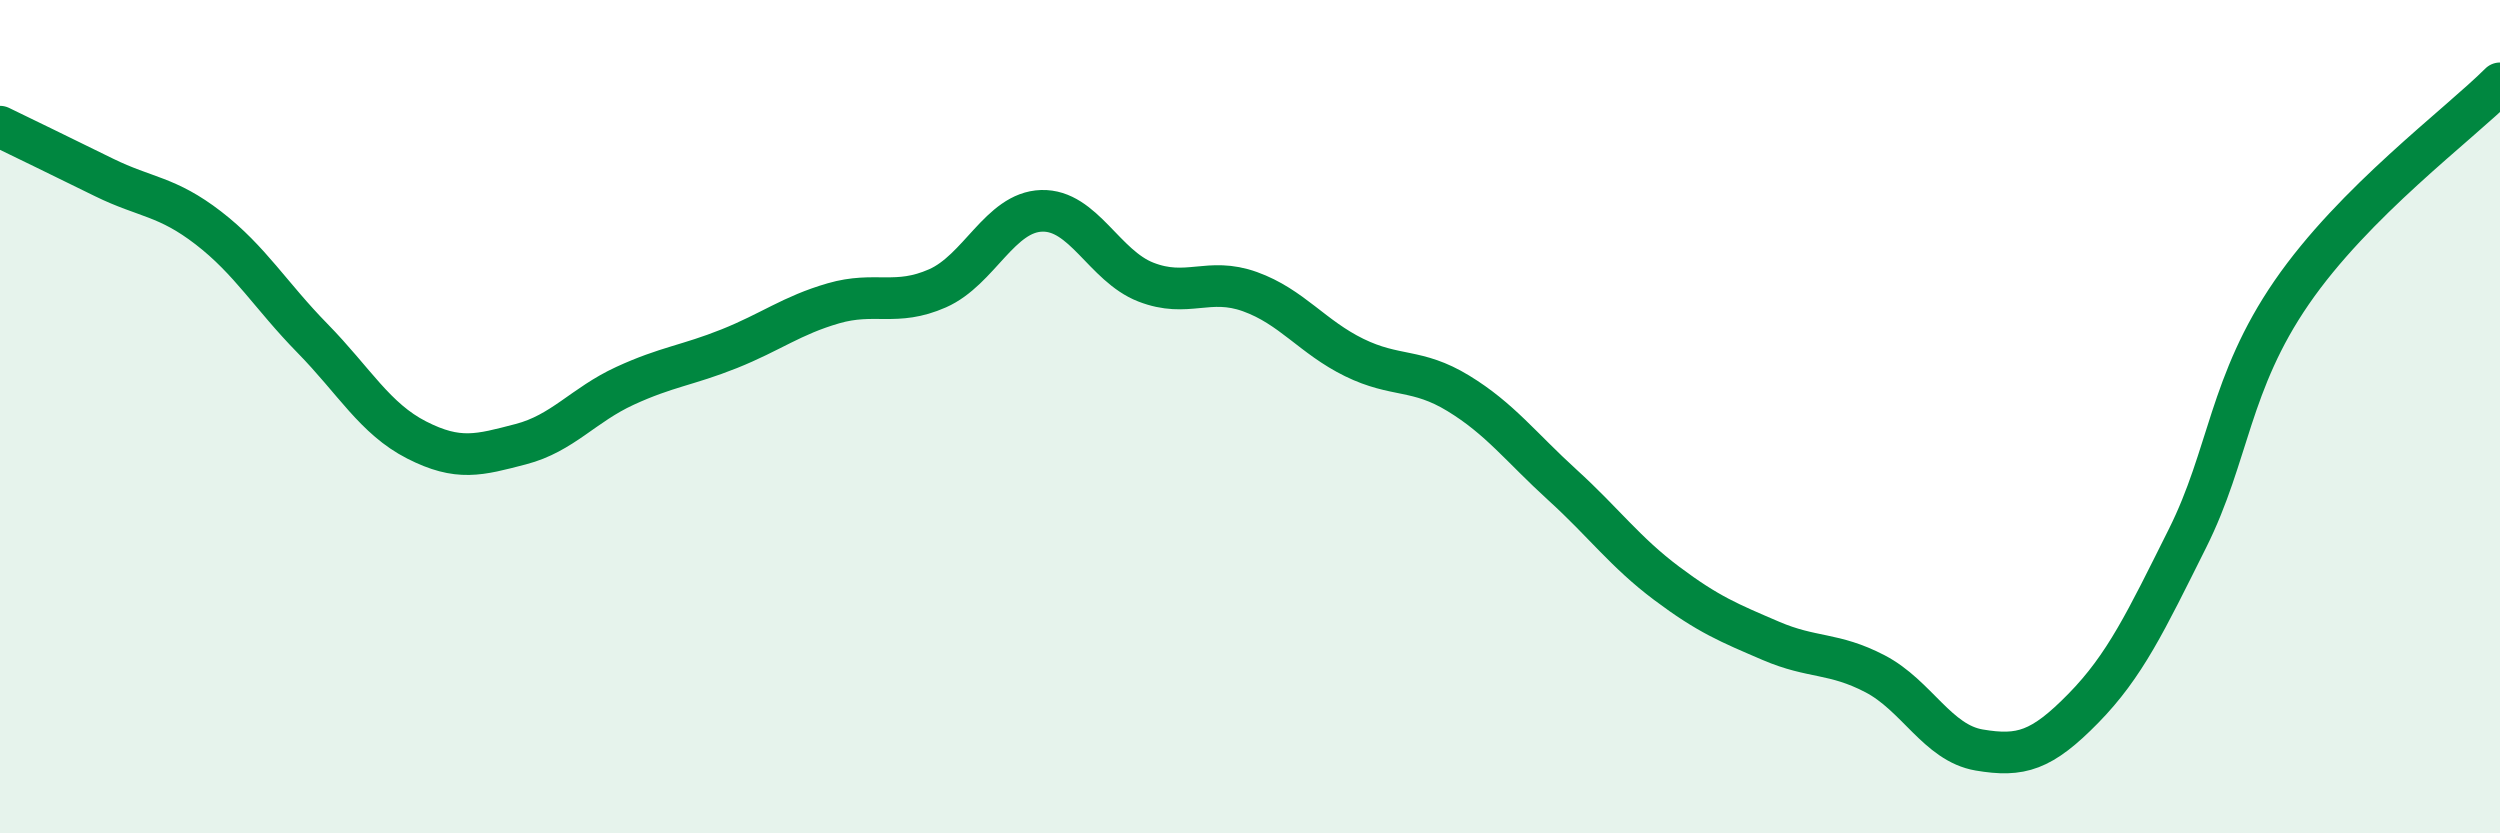
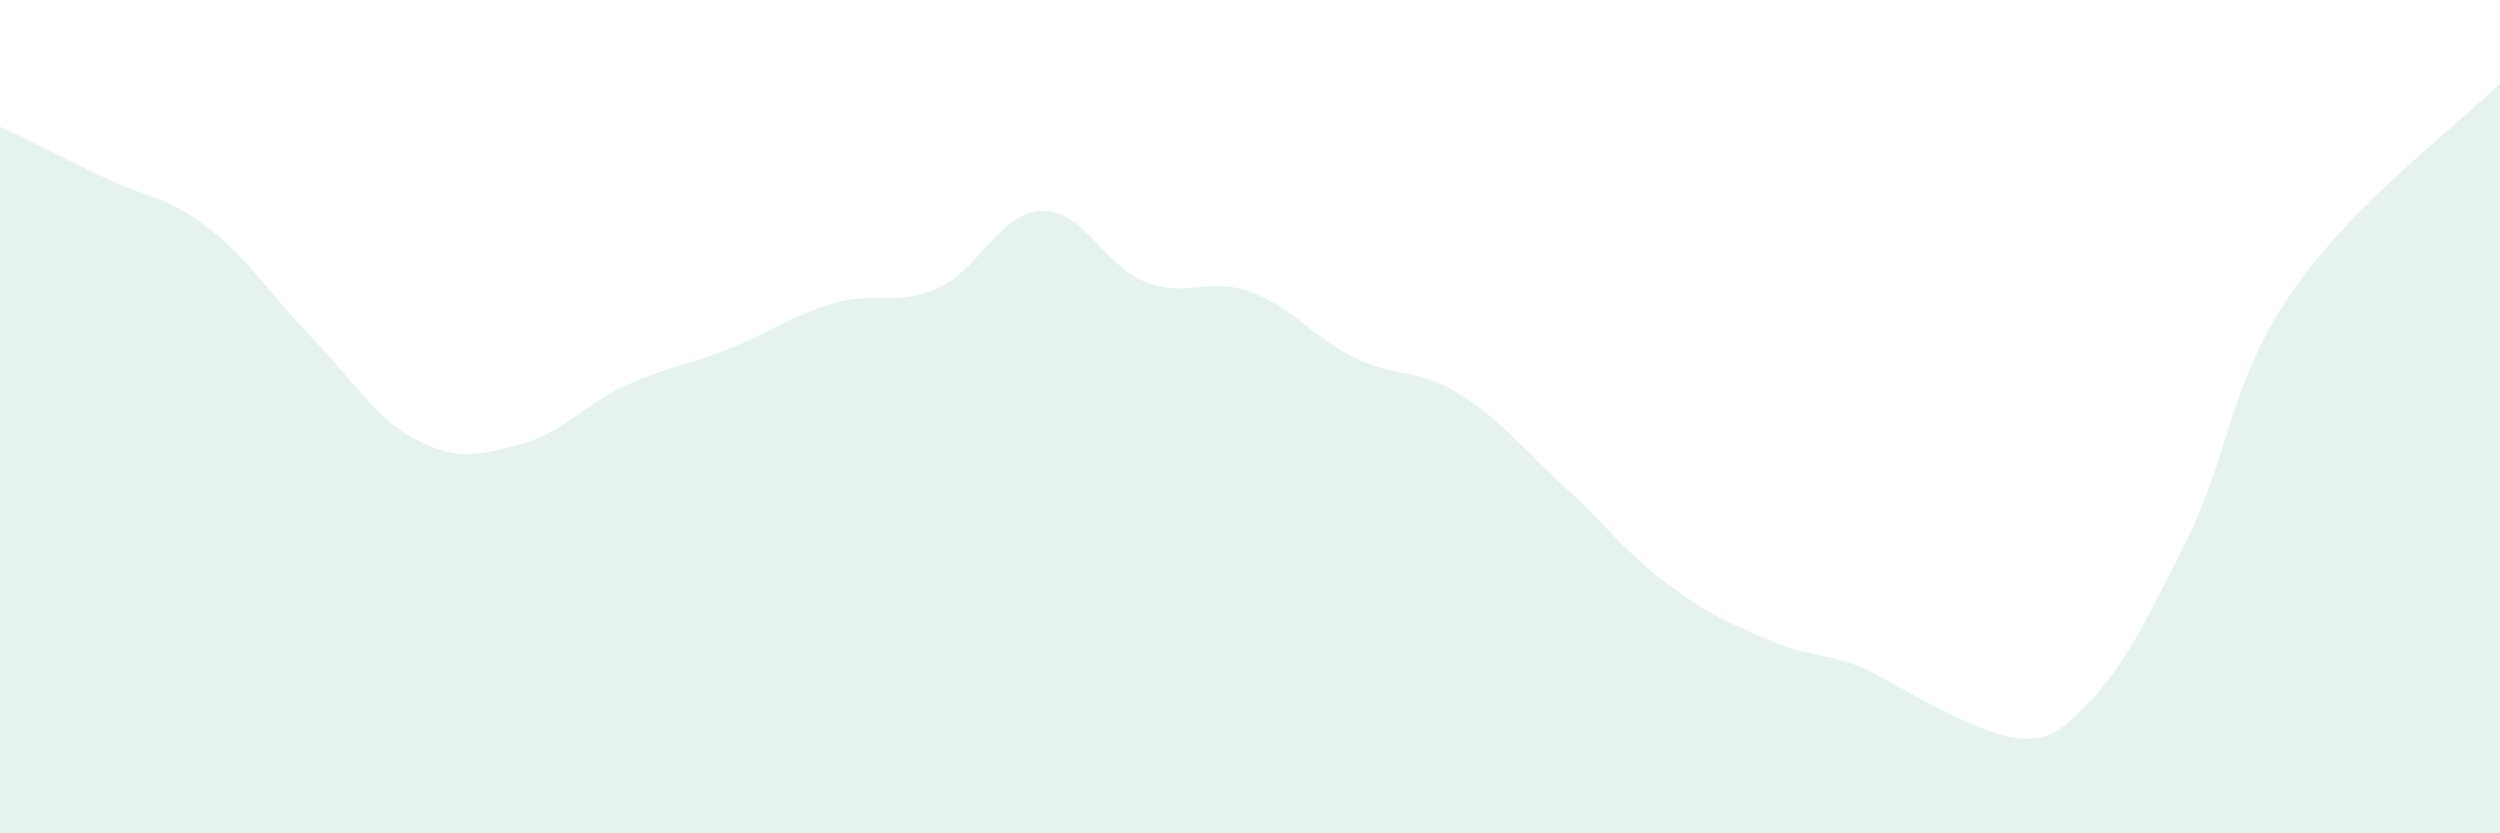
<svg xmlns="http://www.w3.org/2000/svg" width="60" height="20" viewBox="0 0 60 20">
-   <path d="M 0,3.04 C 0.5,3.28 1.5,3.77 2.5,4.26 C 3.5,4.75 4,4.7 5,5.47 C 6,6.24 6.5,7.1 7.5,8.12 C 8.5,9.14 9,10.05 10,10.56 C 11,11.07 11.5,10.92 12.5,10.66 C 13.5,10.4 14,9.72 15,9.26 C 16,8.8 16.5,8.77 17.5,8.37 C 18.5,7.97 19,7.57 20,7.28 C 21,6.99 21.5,7.36 22.5,6.92 C 23.5,6.48 24,5.09 25,5.06 C 26,5.03 26.5,6.38 27.5,6.77 C 28.5,7.16 29,6.64 30,7 C 31,7.36 31.5,8.09 32.5,8.58 C 33.5,9.07 34,8.83 35,9.44 C 36,10.05 36.5,10.73 37.5,11.64 C 38.5,12.55 39,13.25 40,14 C 41,14.75 41.5,14.95 42.5,15.38 C 43.5,15.81 44,15.65 45,16.17 C 46,16.69 46.5,17.83 47.5,18 C 48.5,18.17 49,18.02 50,17 C 51,15.98 51.5,14.92 52.5,12.92 C 53.5,10.92 53.5,9.2 55,7.02 C 56.5,4.84 59,3 60,2L60 20L0 20Z" fill="#008740" opacity="0.1" stroke-linecap="round" stroke-linejoin="round" />
-   <path d="M 0,3.04 C 0.5,3.28 1.5,3.77 2.5,4.26 C 3.5,4.75 4,4.7 5,5.47 C 6,6.24 6.5,7.1 7.5,8.12 C 8.5,9.14 9,10.05 10,10.56 C 11,11.07 11.5,10.92 12.5,10.66 C 13.5,10.4 14,9.72 15,9.26 C 16,8.8 16.5,8.77 17.5,8.37 C 18.5,7.97 19,7.57 20,7.28 C 21,6.99 21.5,7.36 22.5,6.92 C 23.5,6.48 24,5.09 25,5.06 C 26,5.03 26.5,6.38 27.5,6.77 C 28.5,7.16 29,6.64 30,7 C 31,7.36 31.5,8.09 32.5,8.58 C 33.5,9.07 34,8.83 35,9.44 C 36,10.05 36.5,10.73 37.5,11.64 C 38.5,12.55 39,13.25 40,14 C 41,14.75 41.5,14.95 42.5,15.38 C 43.5,15.81 44,15.65 45,16.17 C 46,16.69 46.5,17.83 47.5,18 C 48.5,18.17 49,18.02 50,17 C 51,15.98 51.5,14.92 52.5,12.92 C 53.5,10.92 53.5,9.2 55,7.02 C 56.5,4.84 59,3 60,2" stroke="#008740" stroke-width="1" fill="none" stroke-linecap="round" stroke-linejoin="round" />
+   <path d="M 0,3.04 C 0.5,3.28 1.5,3.77 2.5,4.26 C 3.5,4.75 4,4.7 5,5.47 C 6,6.24 6.5,7.1 7.5,8.12 C 8.5,9.14 9,10.05 10,10.56 C 11,11.07 11.5,10.92 12.5,10.66 C 13.5,10.4 14,9.72 15,9.26 C 16,8.8 16.5,8.77 17.5,8.37 C 18.5,7.97 19,7.57 20,7.28 C 21,6.99 21.5,7.36 22.5,6.92 C 23.5,6.48 24,5.09 25,5.06 C 26,5.03 26.5,6.38 27.5,6.77 C 28.5,7.16 29,6.64 30,7 C 31,7.36 31.5,8.09 32.5,8.58 C 33.5,9.07 34,8.83 35,9.44 C 36,10.05 36.5,10.73 37.5,11.64 C 38.5,12.55 39,13.25 40,14 C 41,14.75 41.5,14.95 42.5,15.38 C 43.5,15.81 44,15.65 45,16.17 C 48.5,18.17 49,18.02 50,17 C 51,15.98 51.5,14.92 52.5,12.92 C 53.5,10.92 53.5,9.2 55,7.02 C 56.5,4.84 59,3 60,2L60 20L0 20Z" fill="#008740" opacity="0.1" stroke-linecap="round" stroke-linejoin="round" />
</svg>